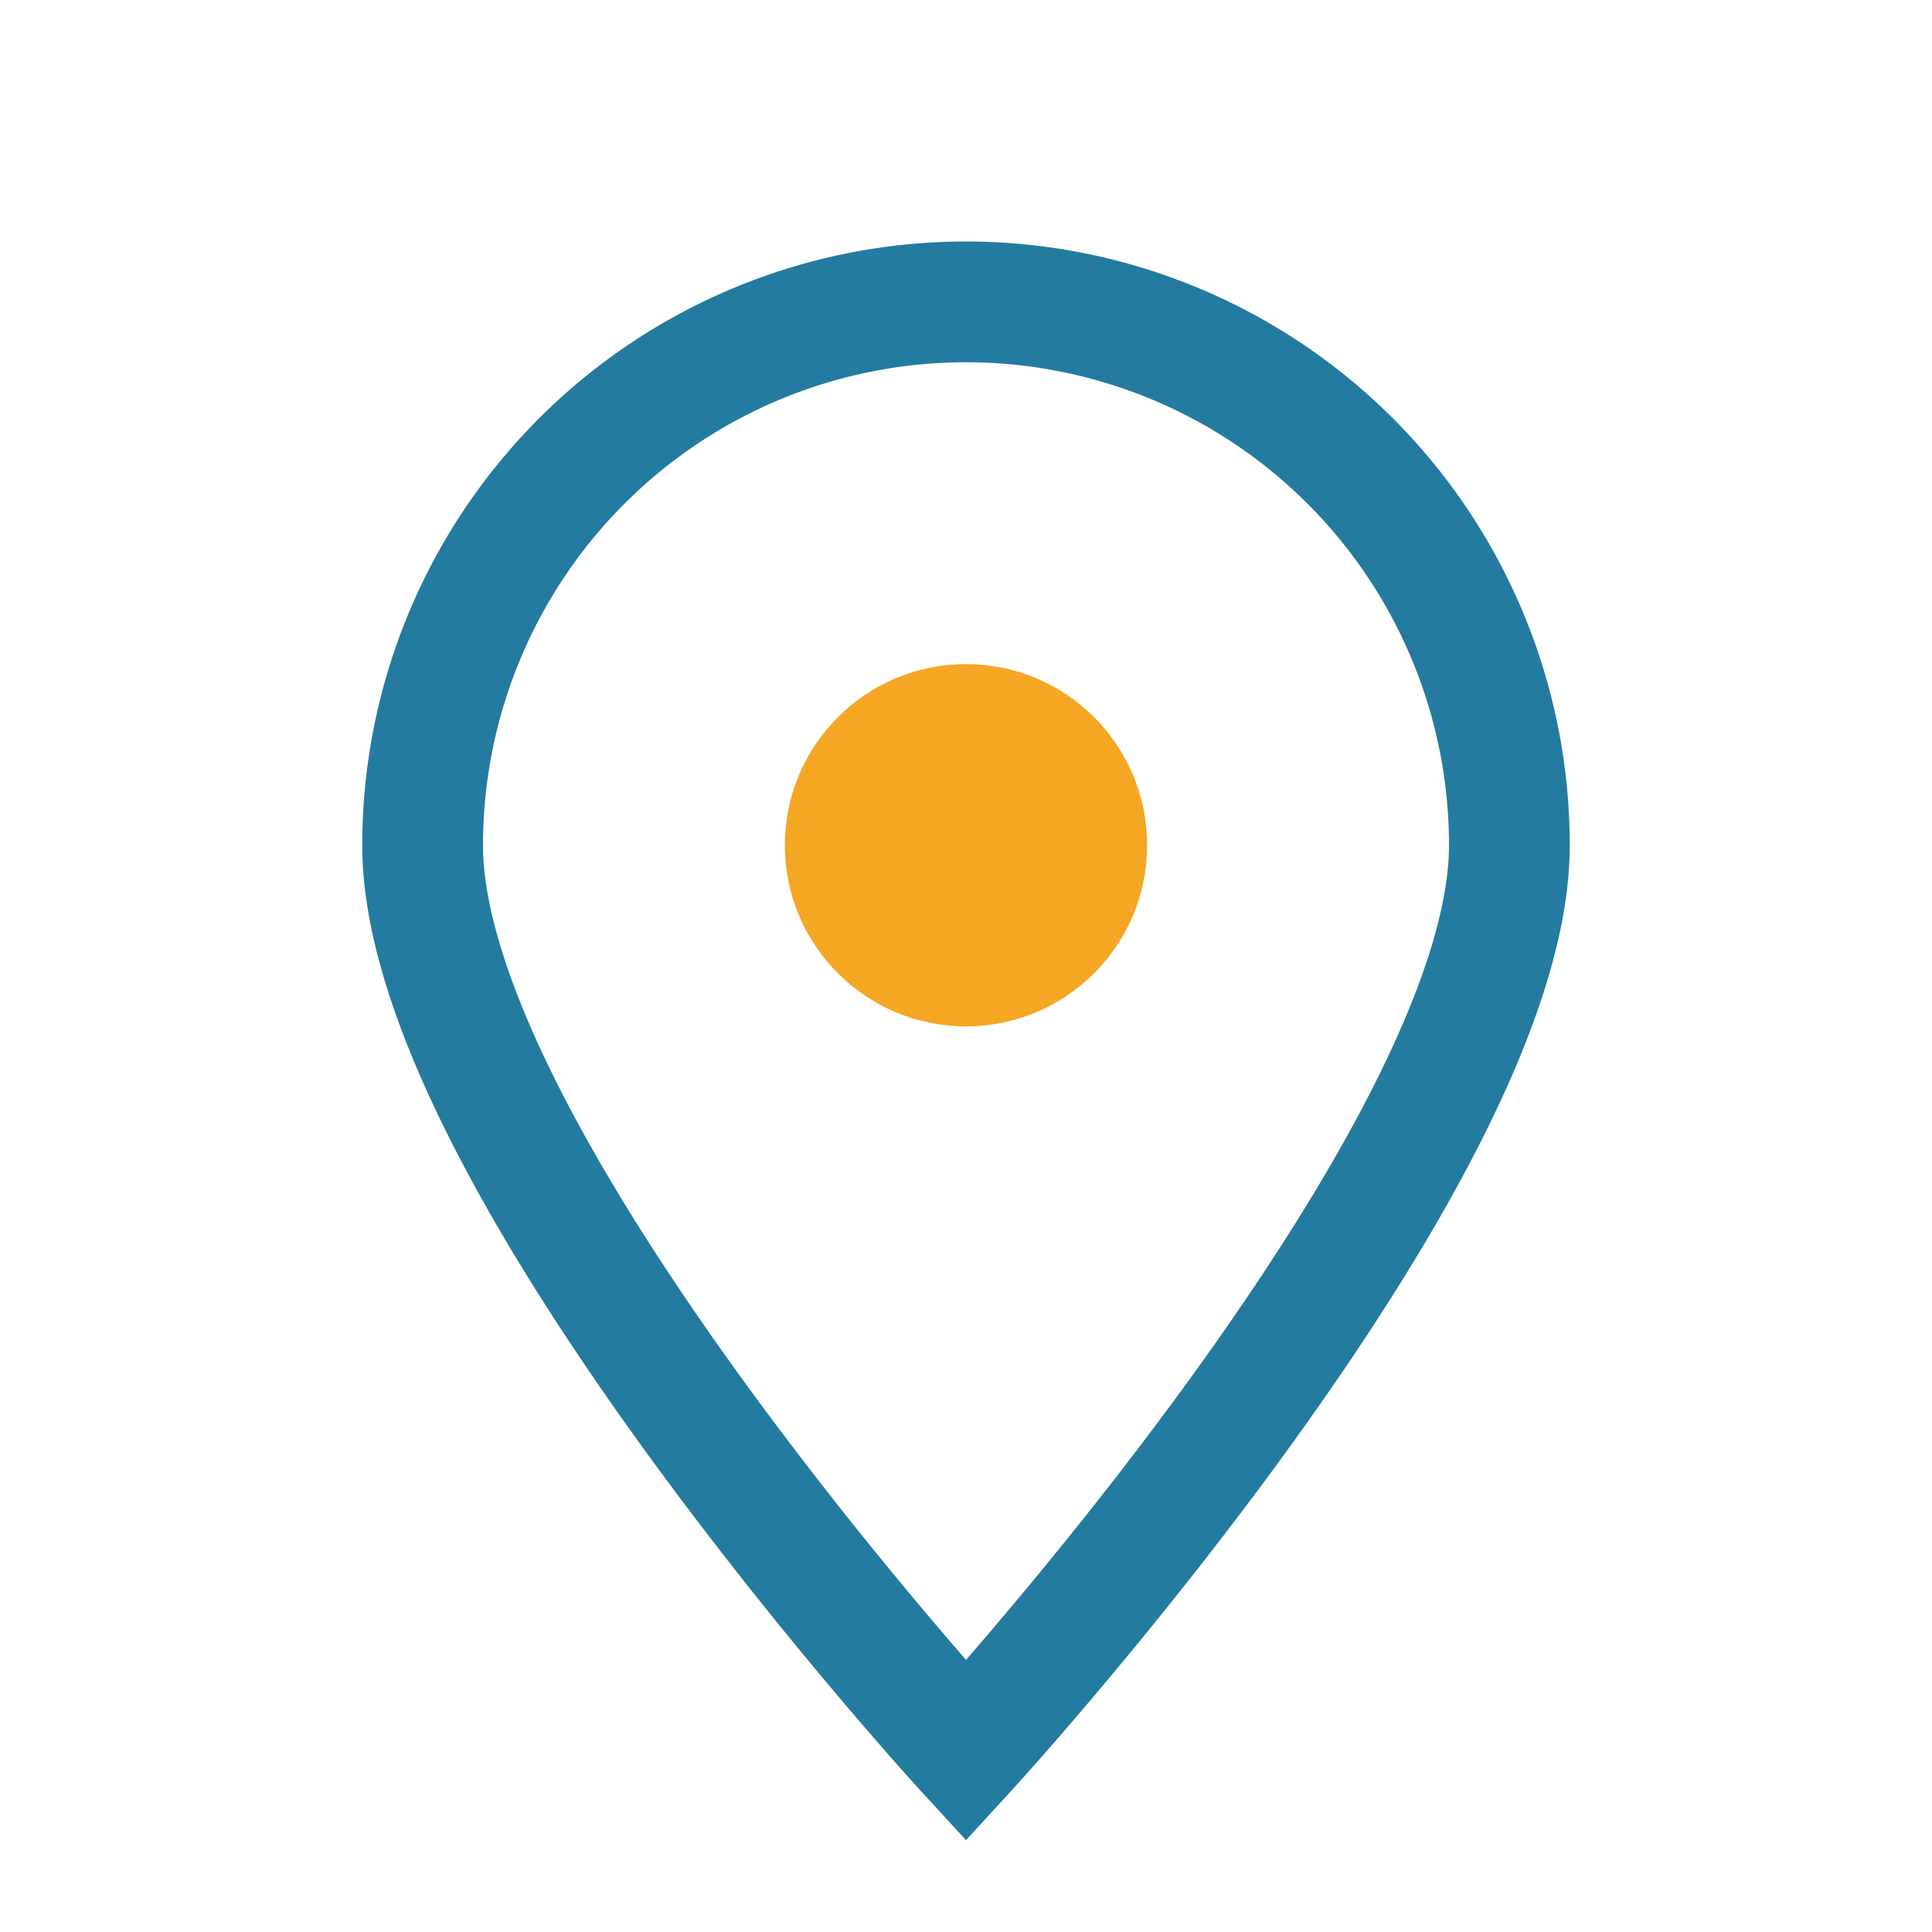
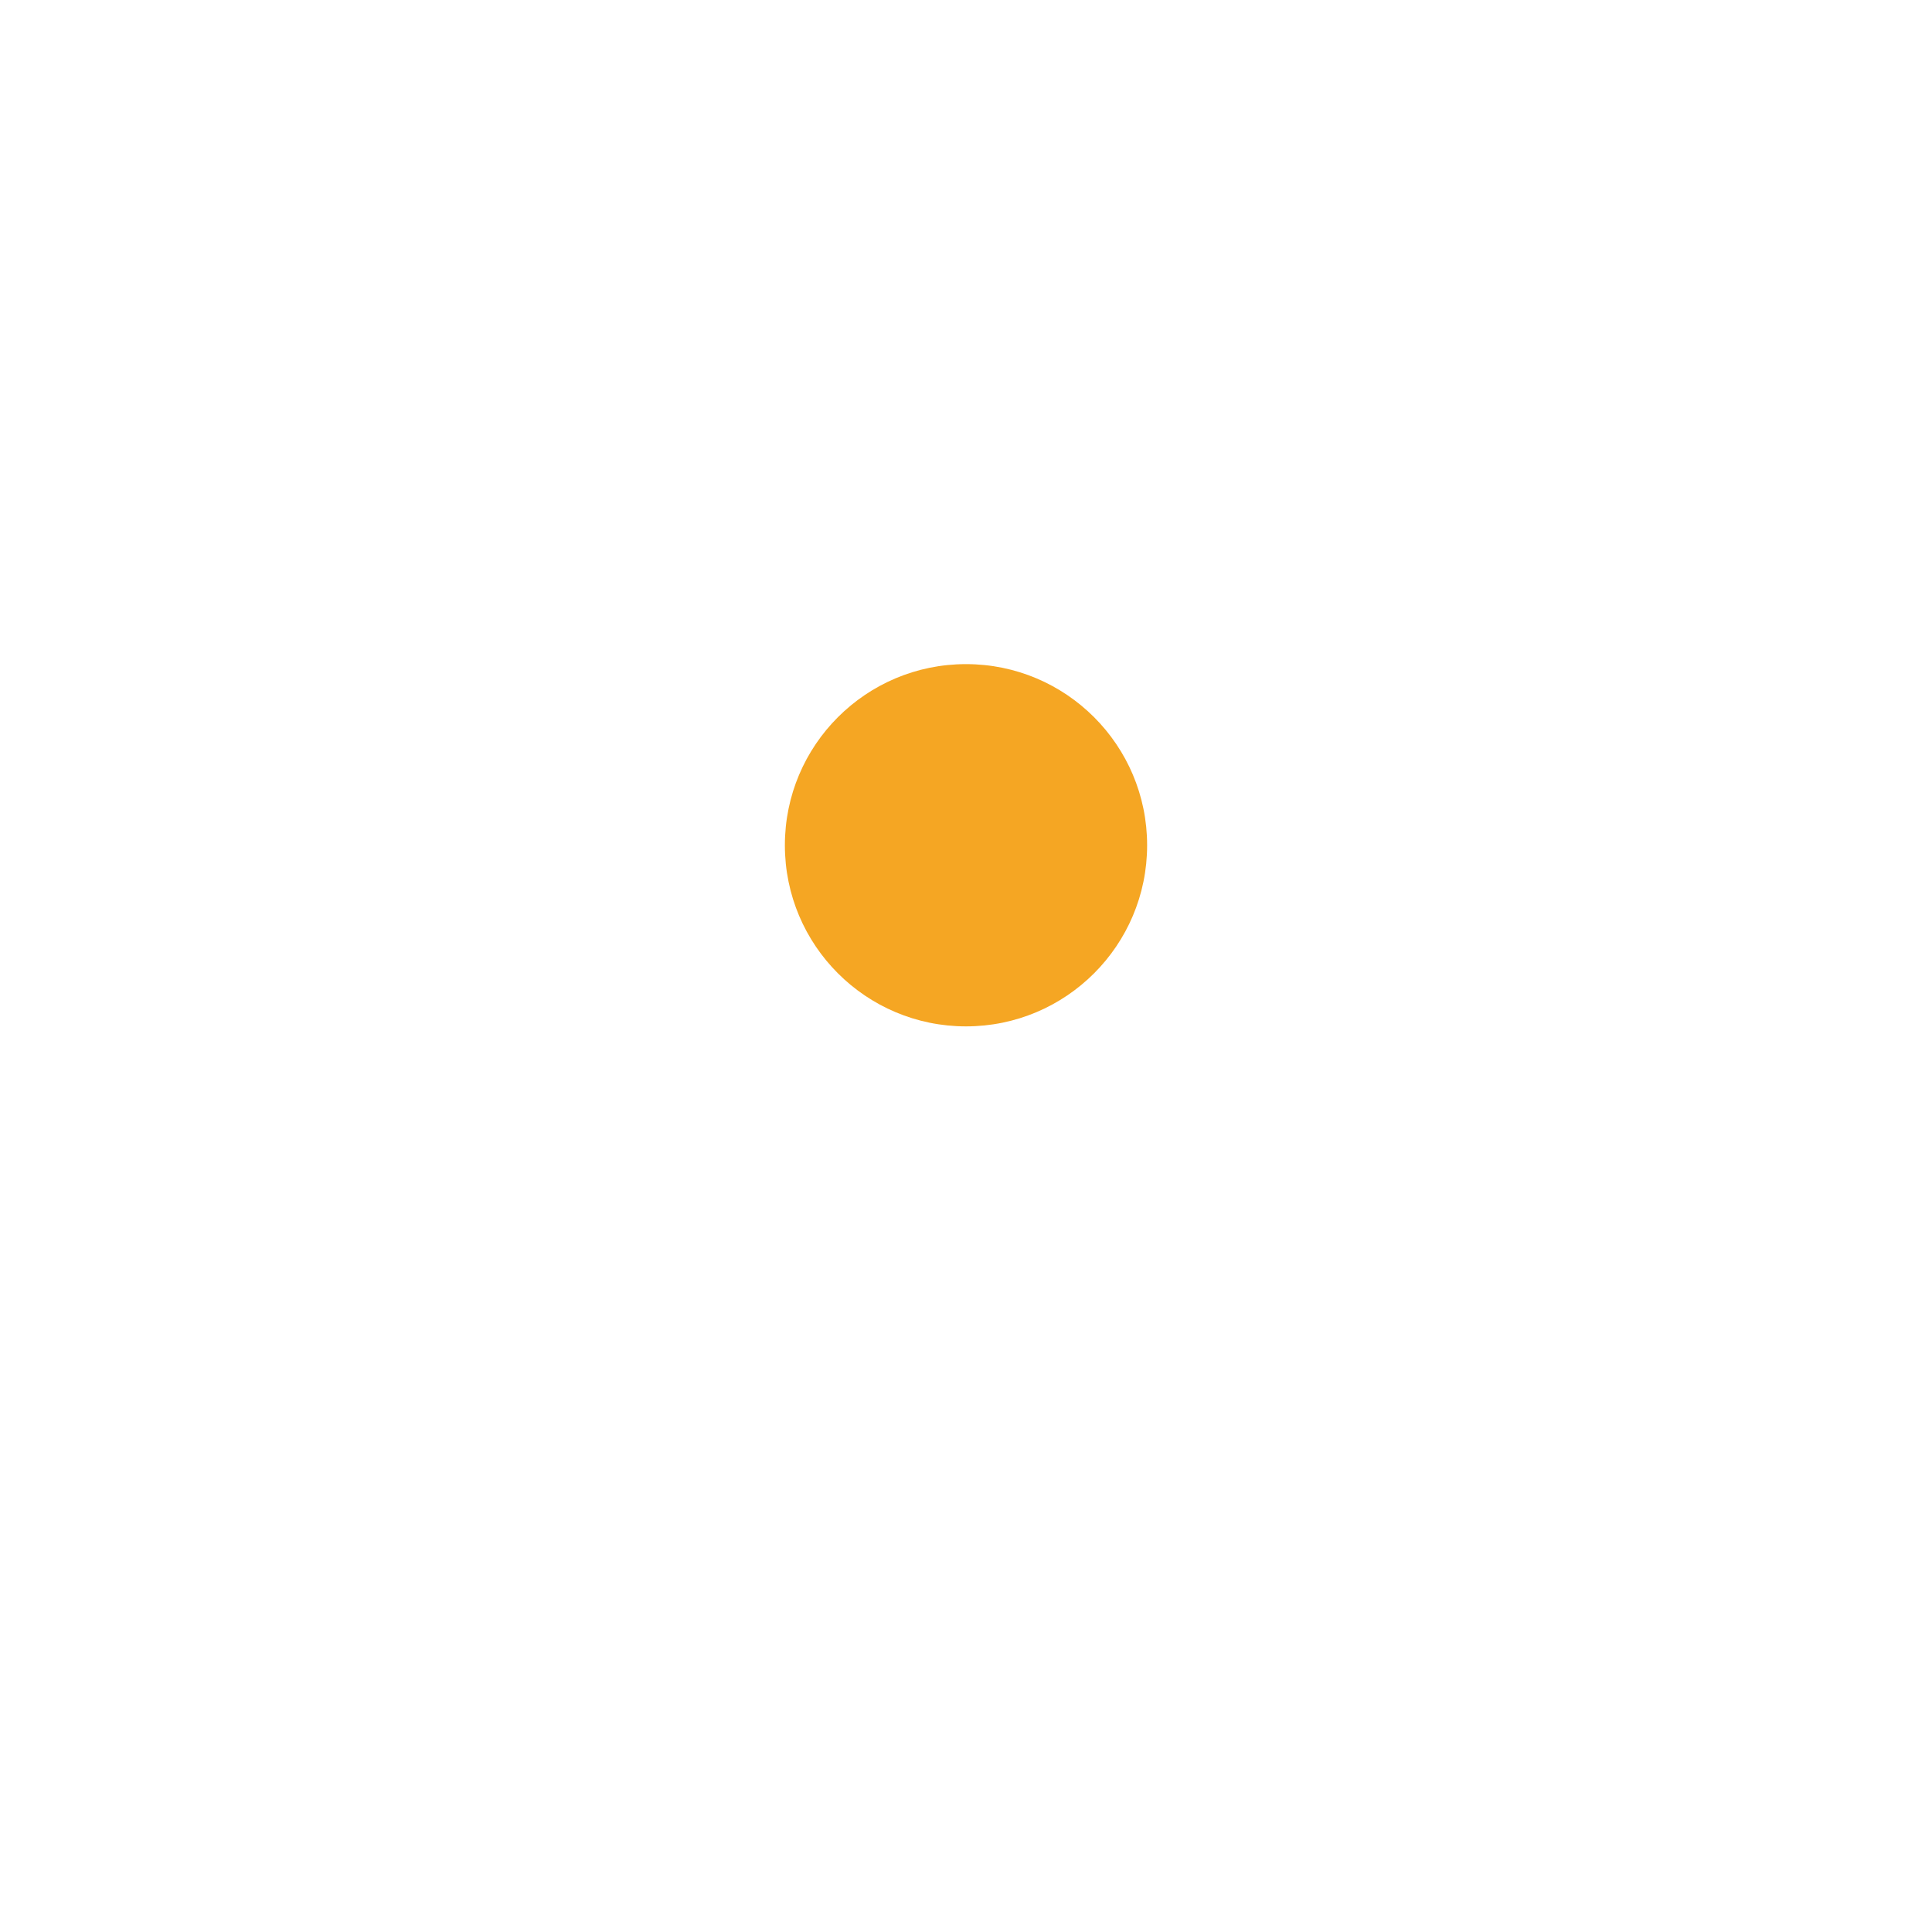
<svg xmlns="http://www.w3.org/2000/svg" width="32" height="32" viewBox="0 0 32 32">
-   <path d="M16 29s9-9.8 9-15a9 9 0 1 0-18 0c0 5.2 9 15 9 15z" fill="none" stroke="#247BA0" stroke-width="2" />
  <circle cx="16" cy="14" r="3" fill="#F5A623" />
</svg>